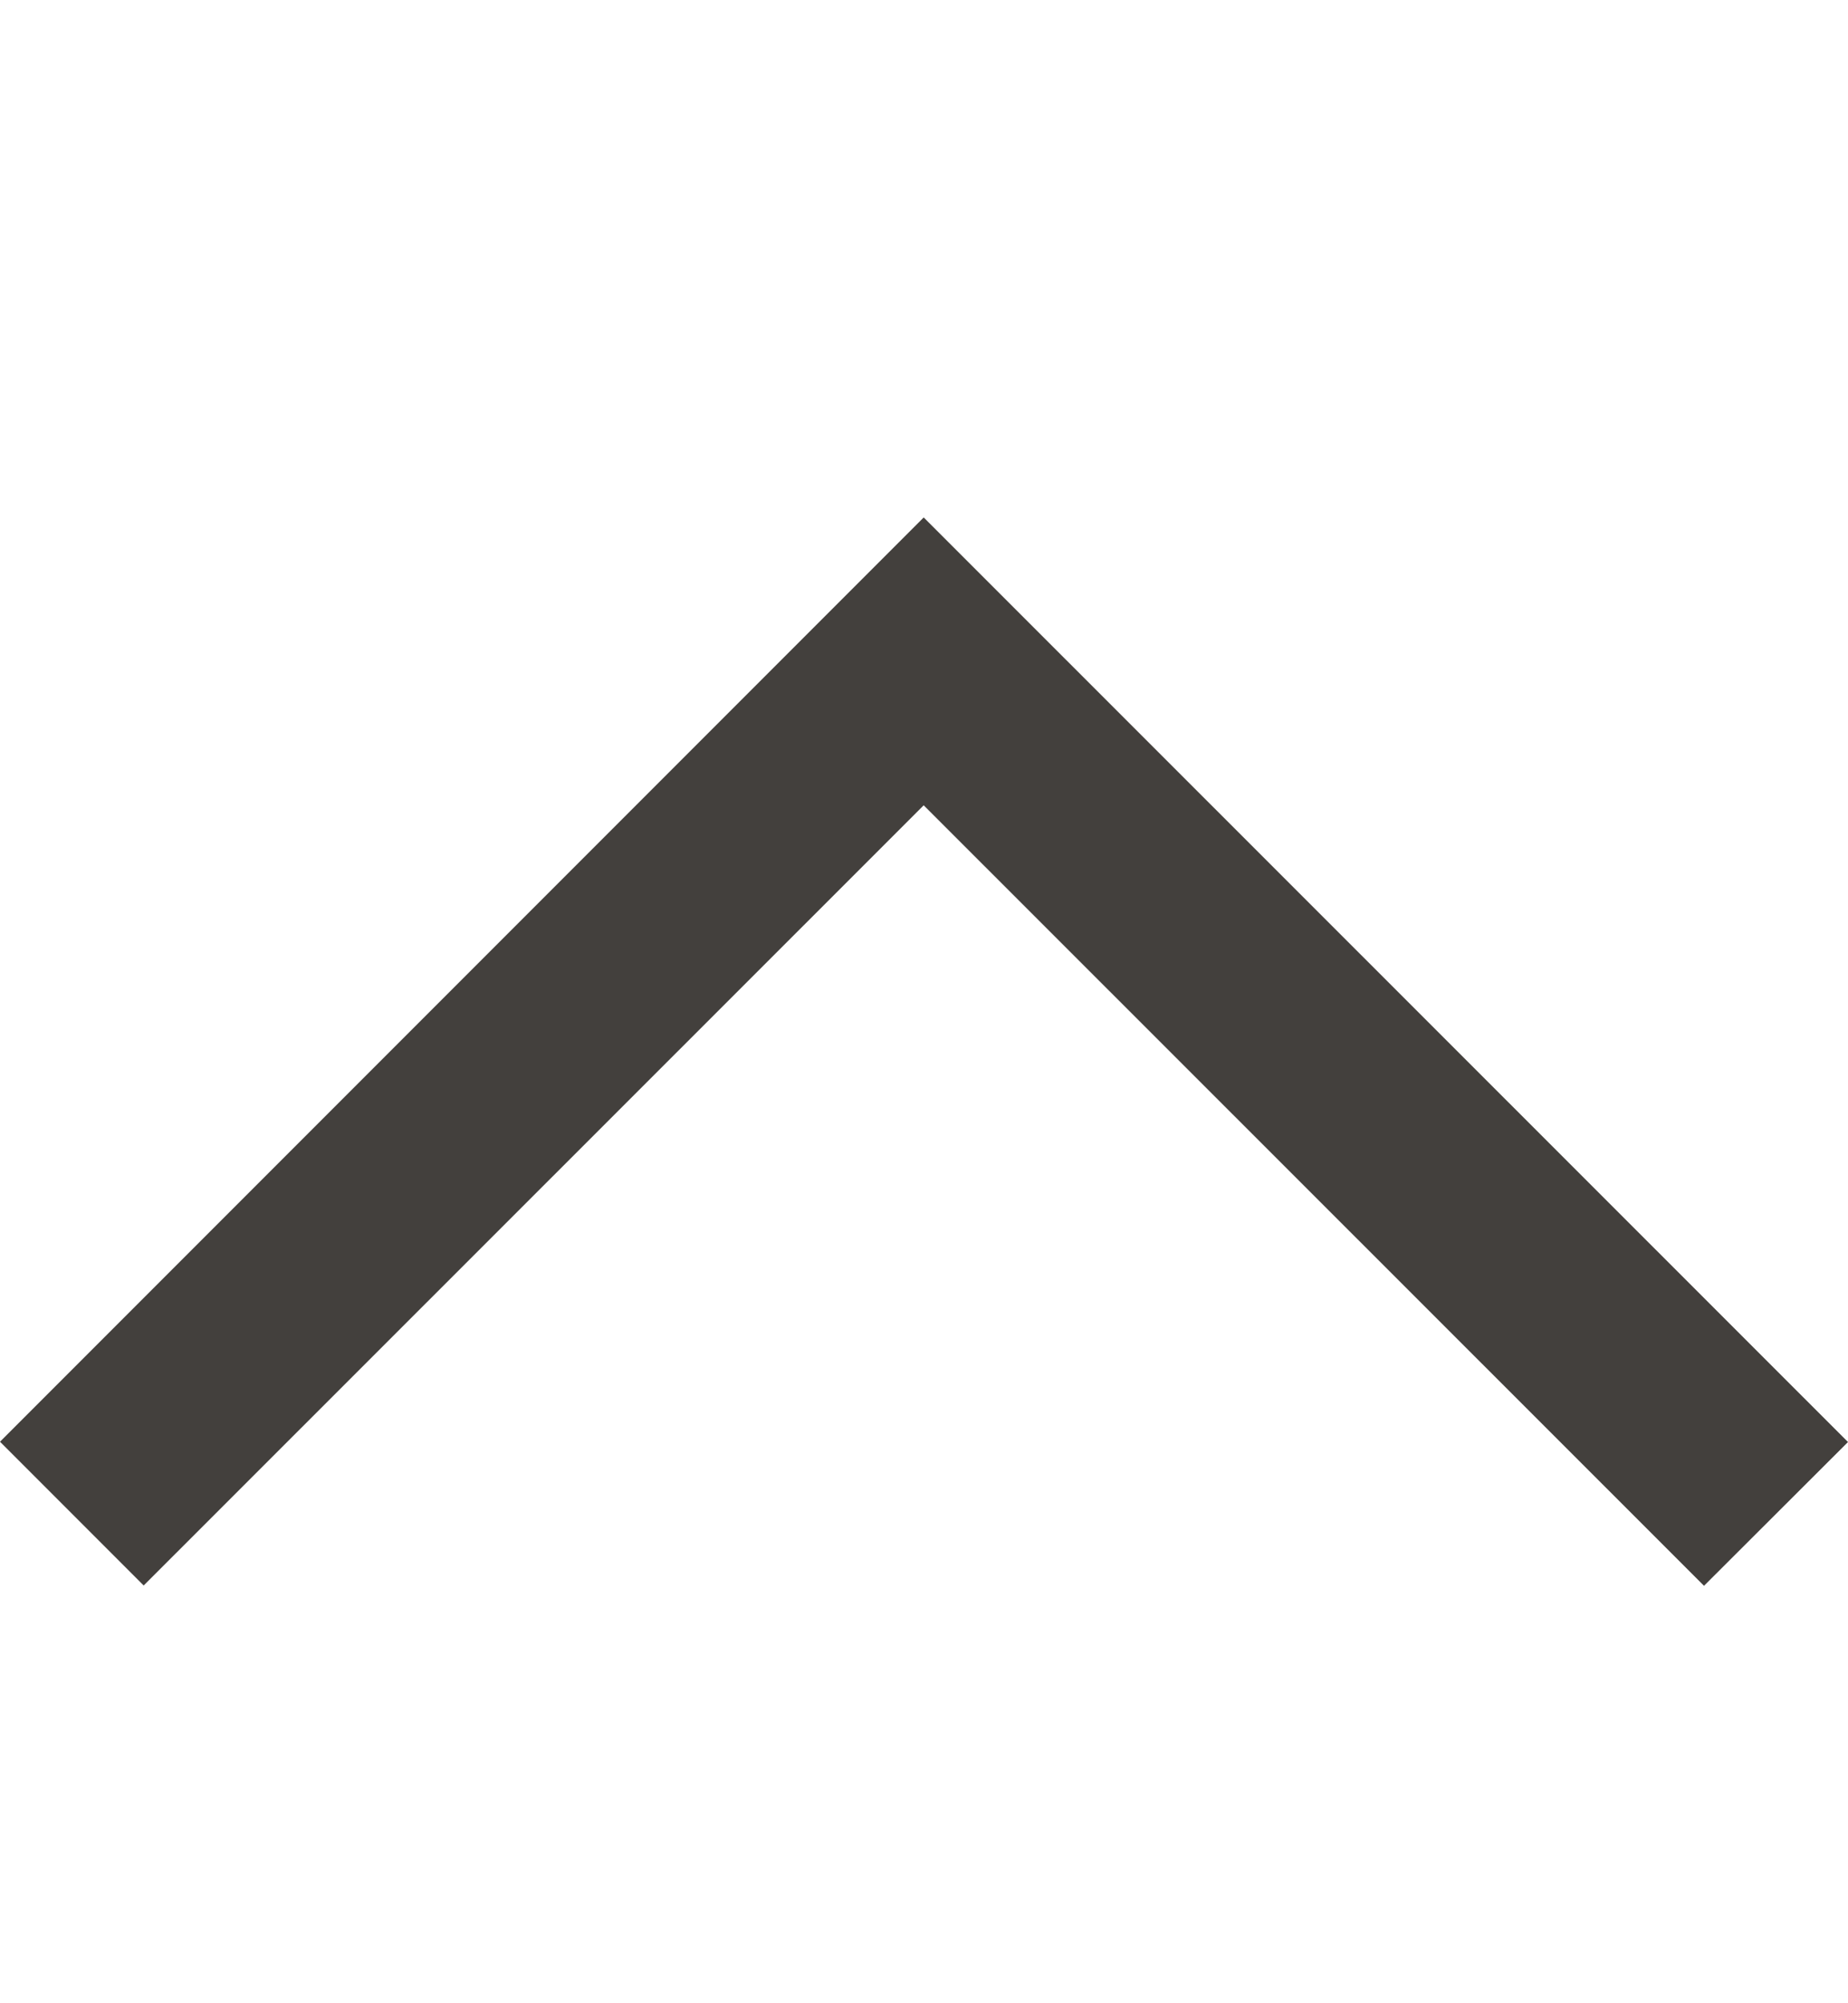
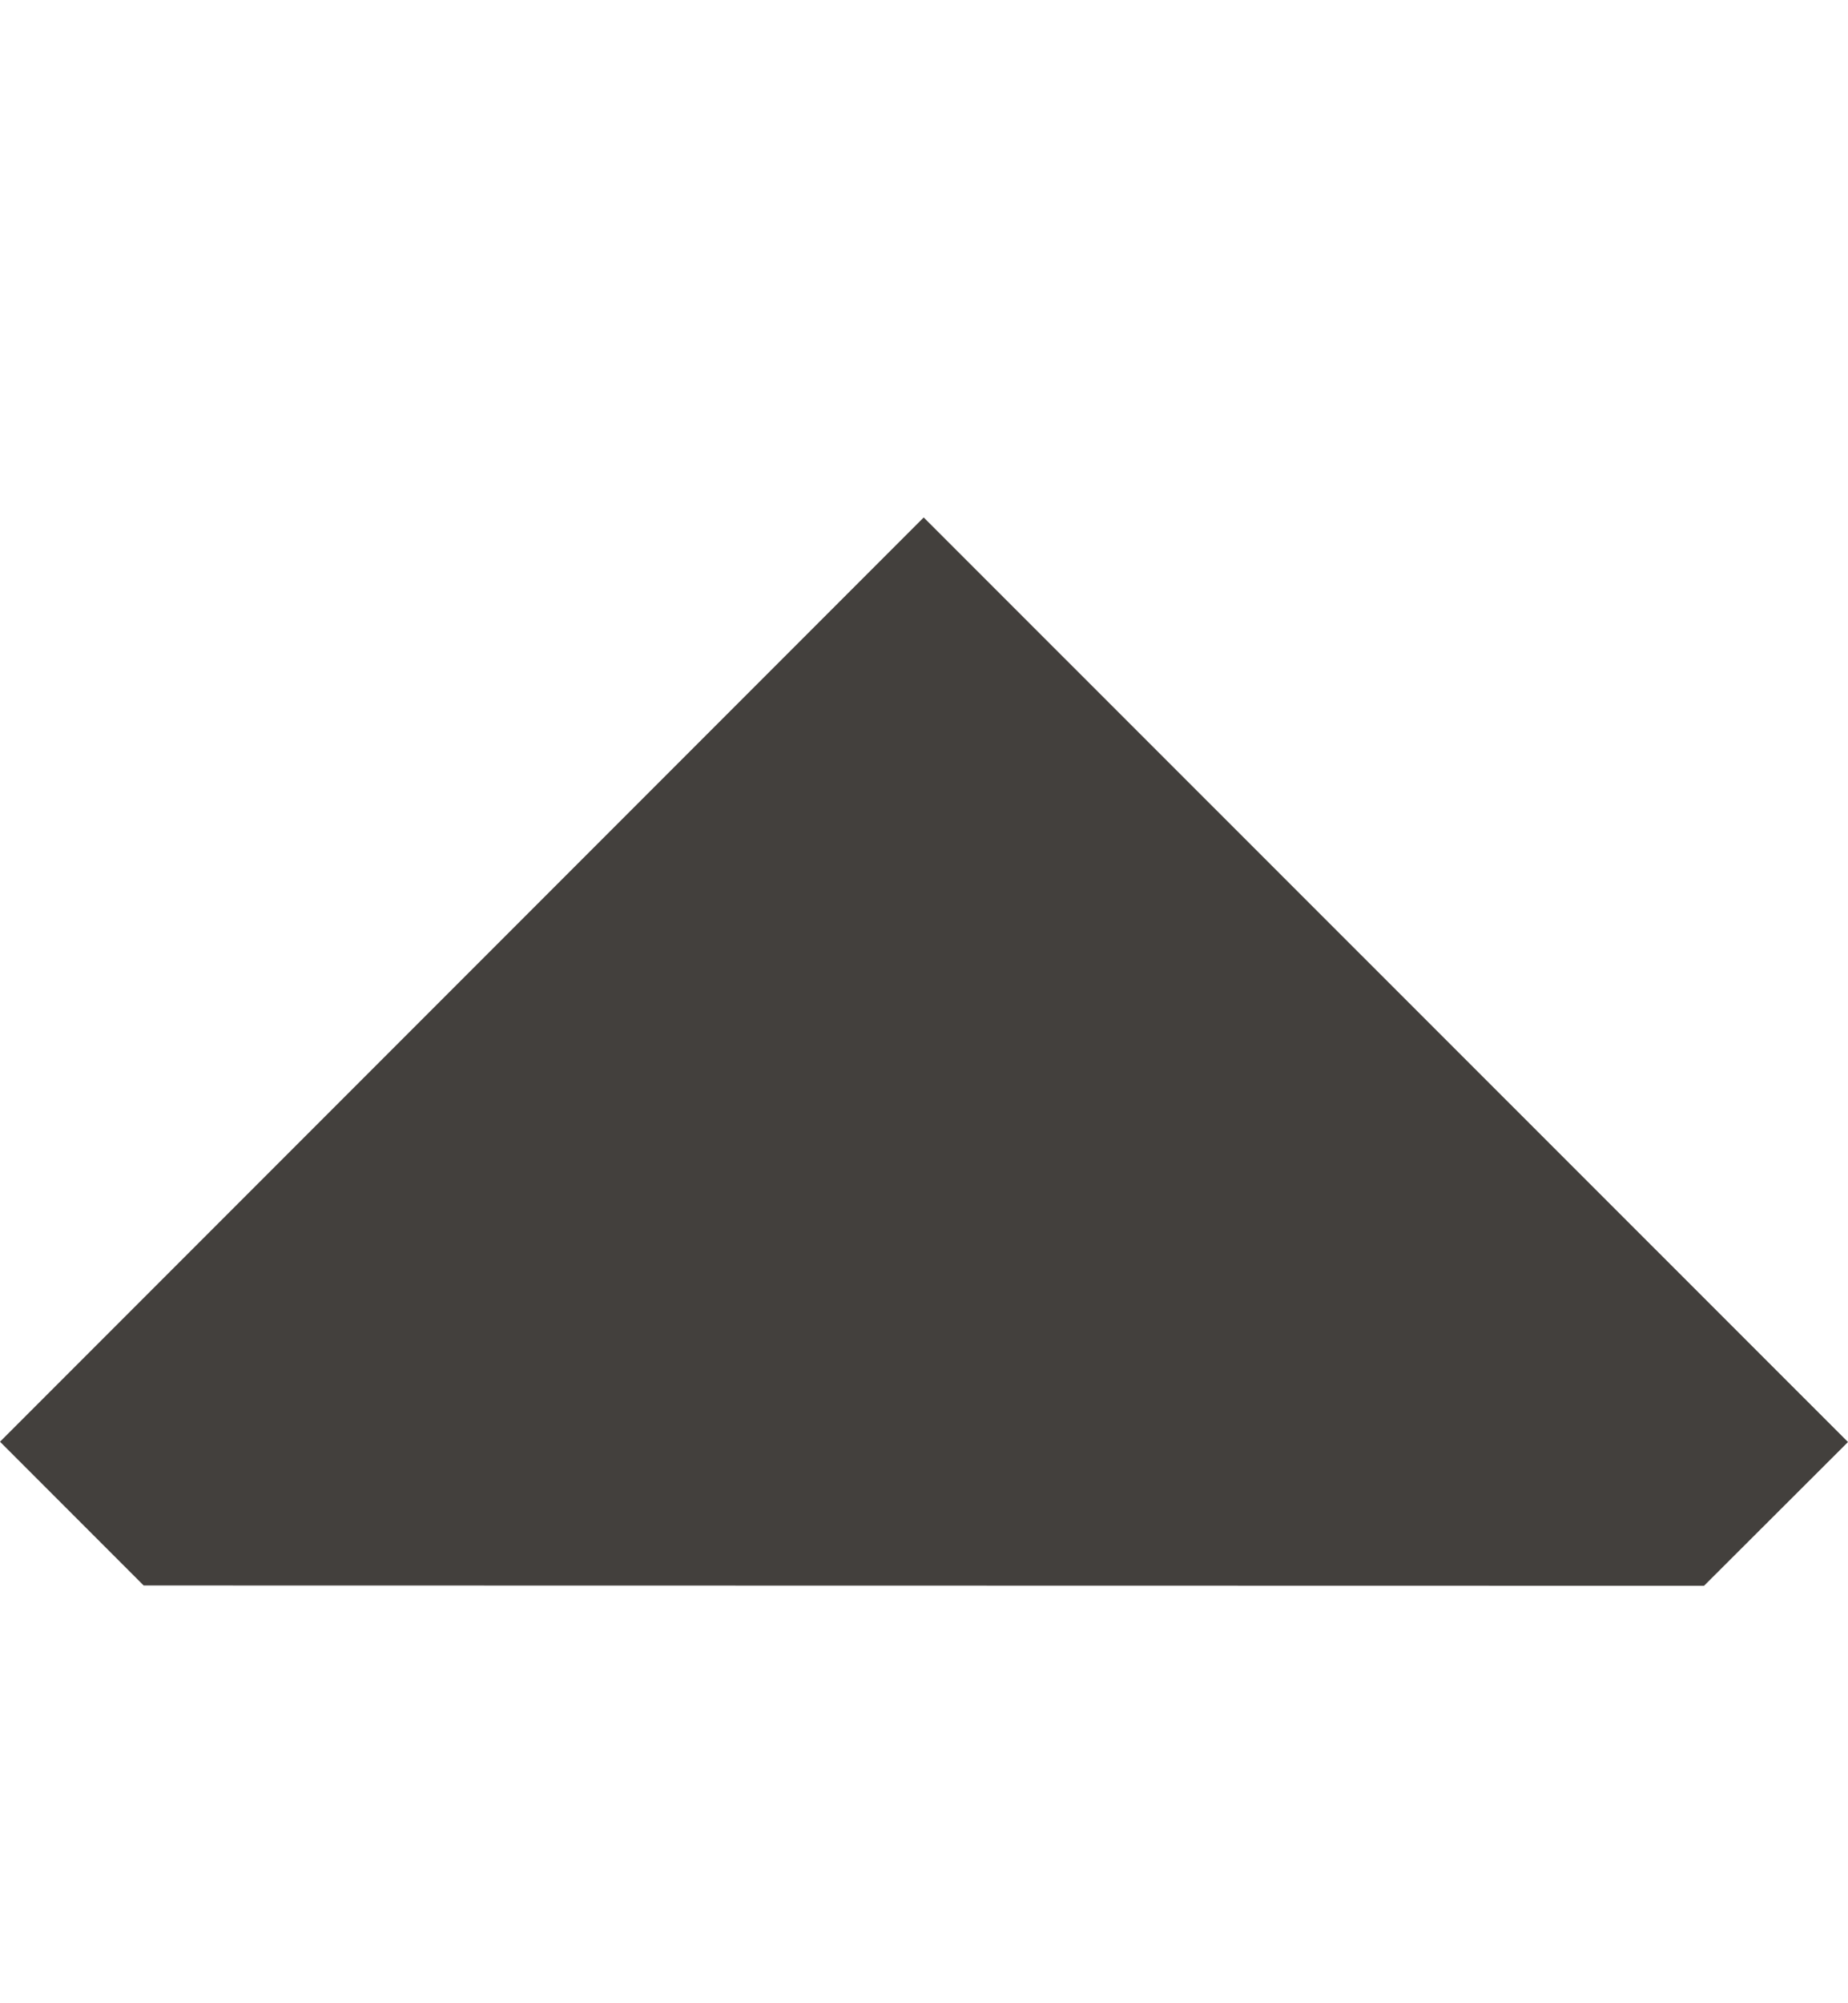
<svg xmlns="http://www.w3.org/2000/svg" fill="none" viewBox="0 0 12 13" height="13" width="12">
-   <path fill="#43403D" d="M-4.0877e-08 9.356L0.933 10.289L5.998 5.226L11.065 10.291L12 9.358L5.998 3.358L-4.0877e-08 9.356Z" />
+   <path fill="#43403D" d="M-4.0877e-08 9.356L0.933 10.289L11.065 10.291L12 9.358L5.998 3.358L-4.0877e-08 9.356Z" />
</svg>